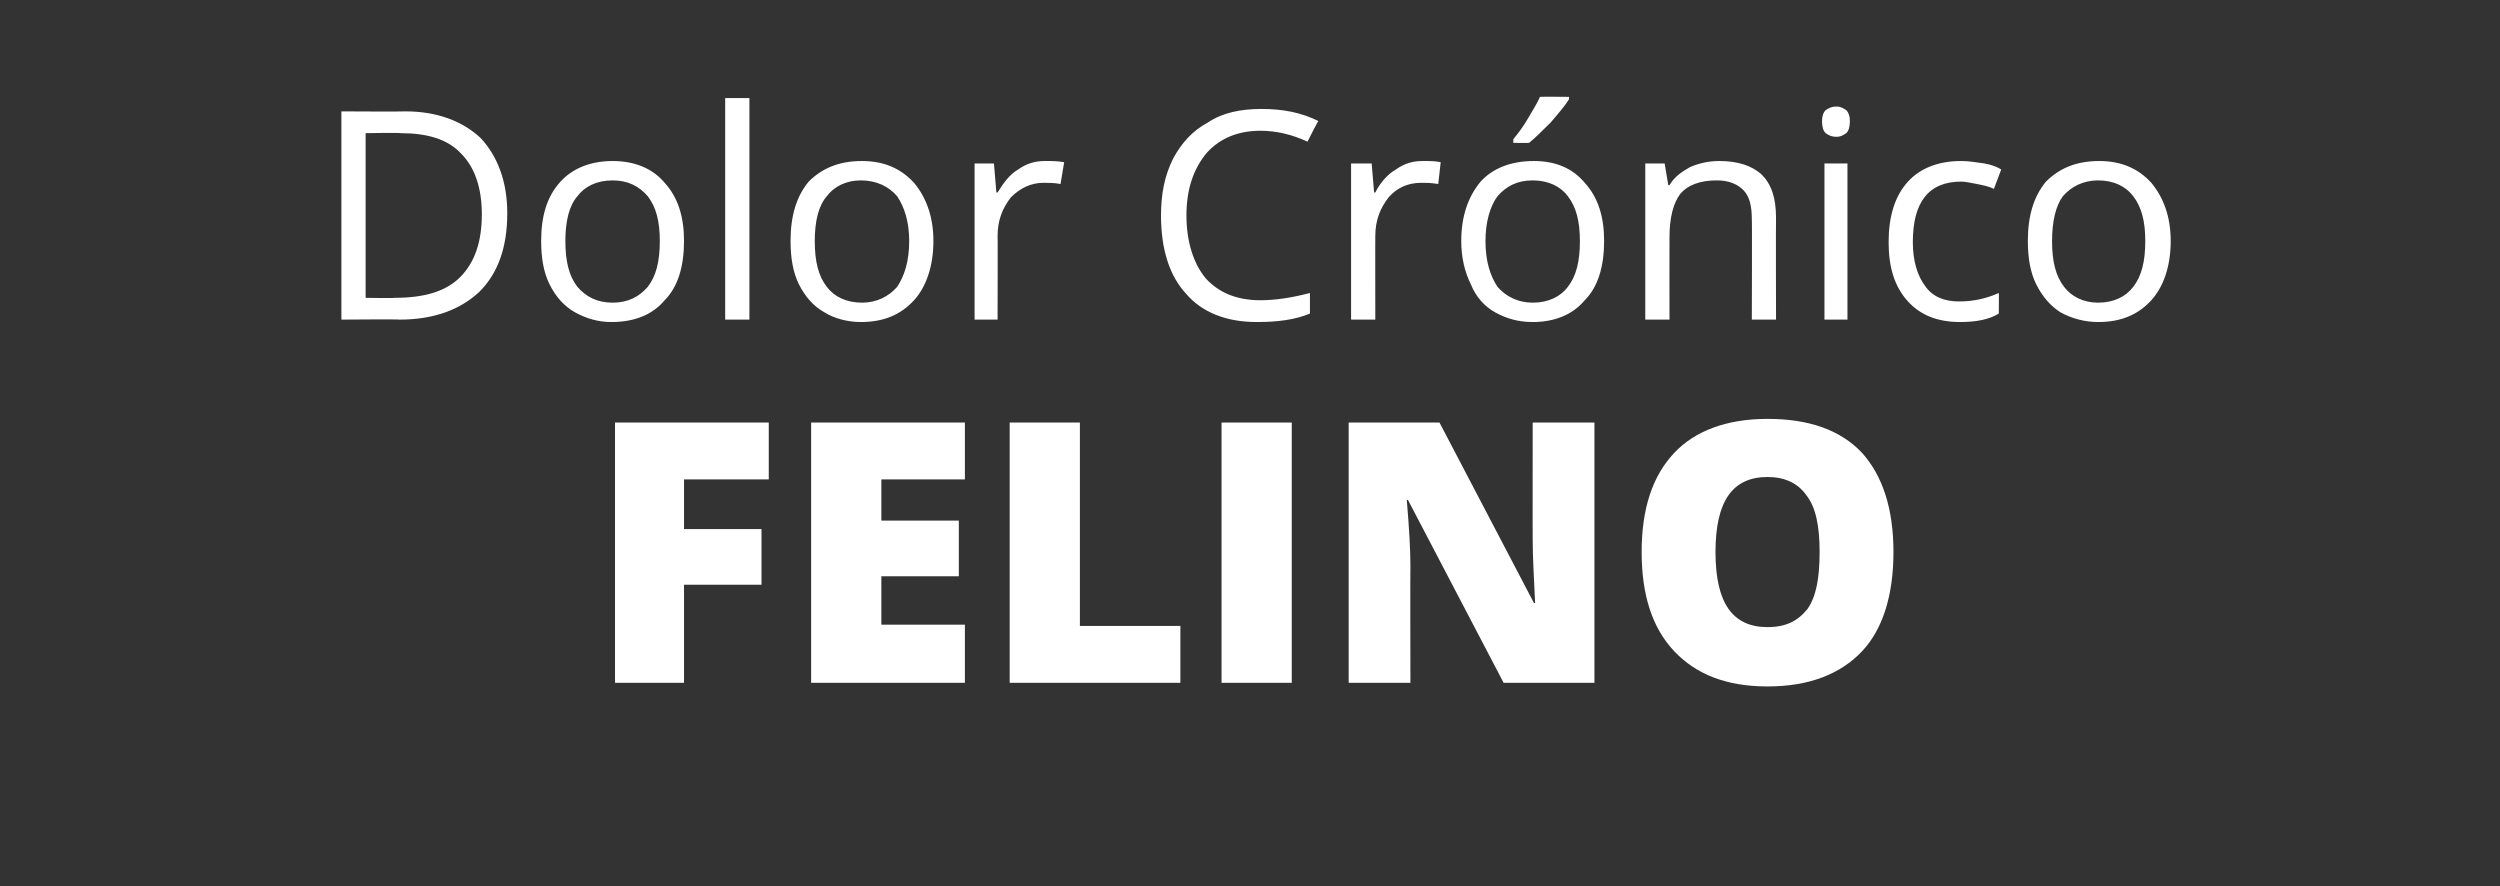
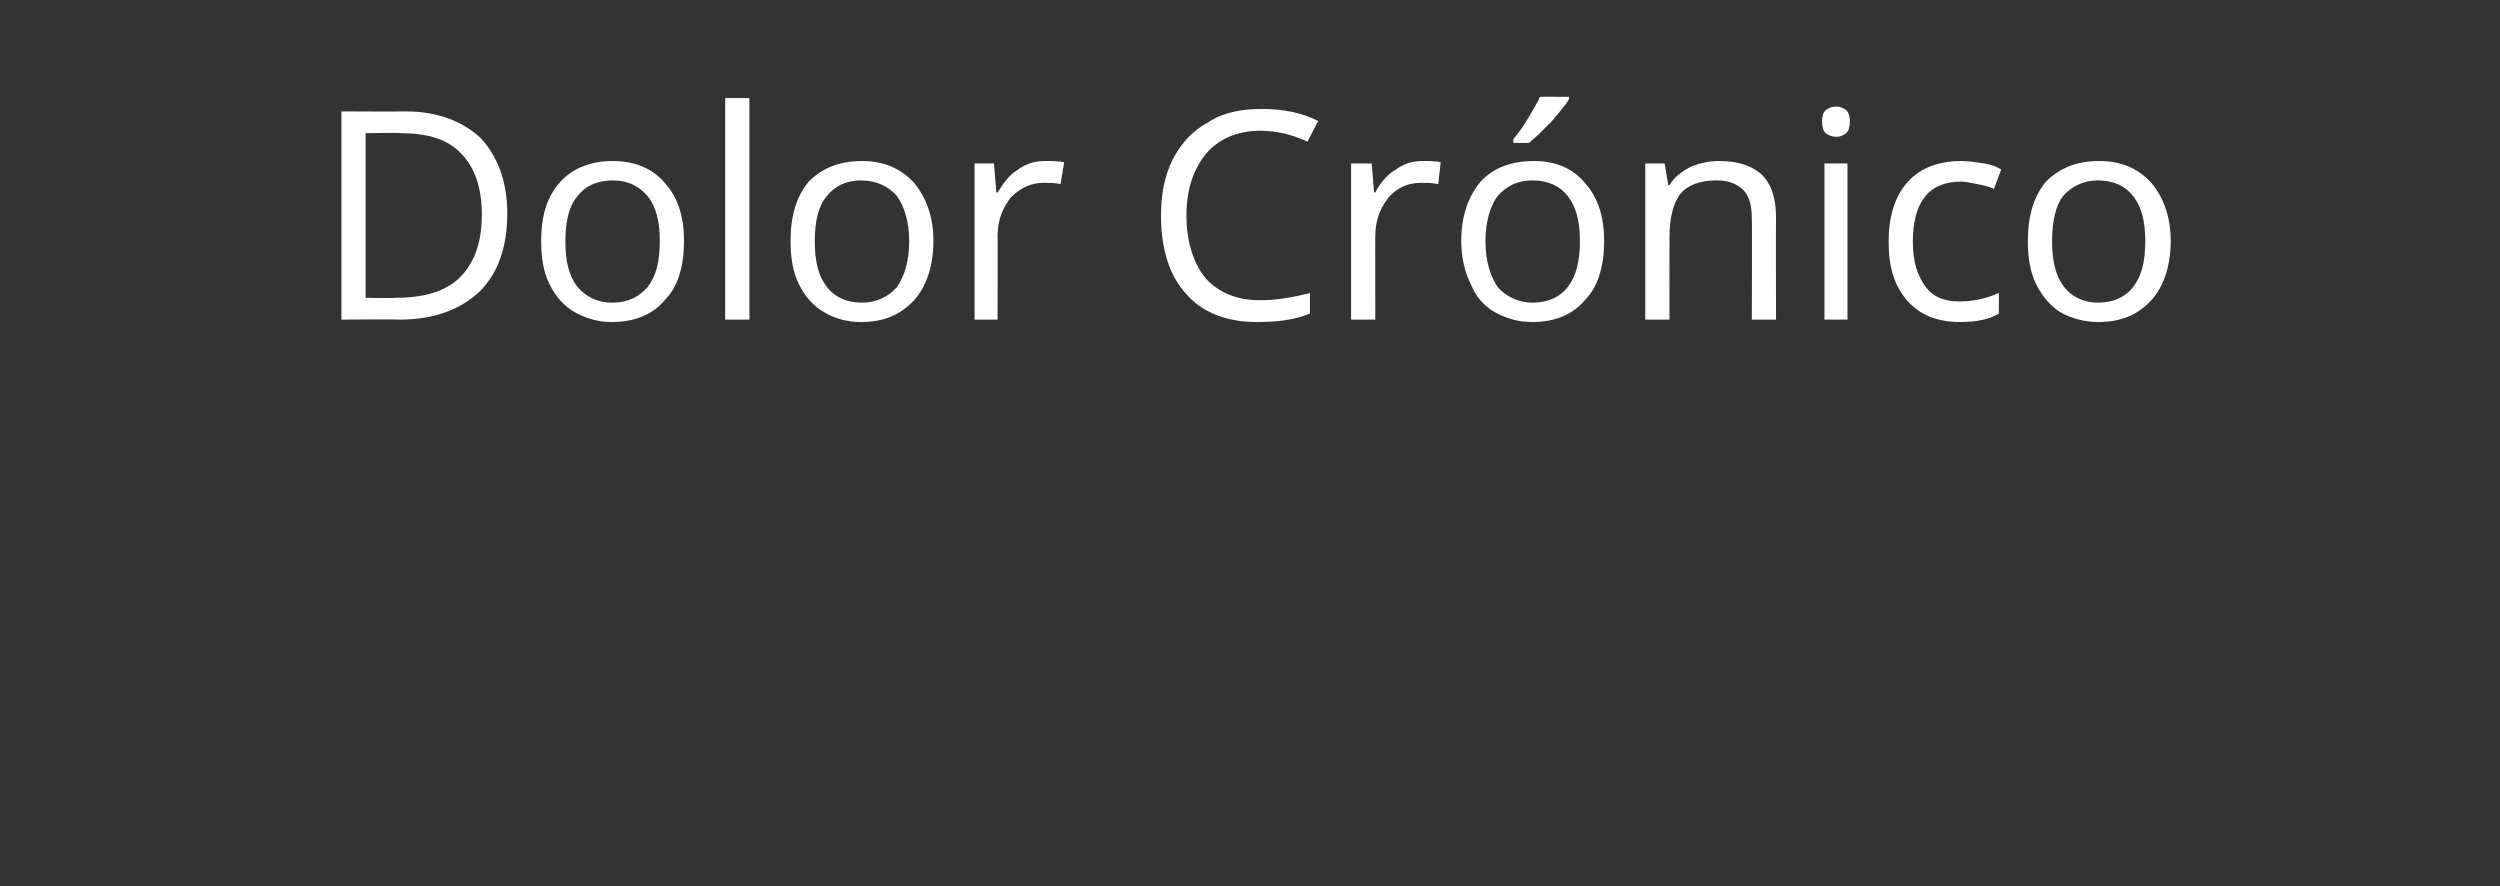
<svg xmlns="http://www.w3.org/2000/svg" version="1.1" width="206.5px" height="73.2px" viewBox="0 -8 206.5 73.2" style="top:-8px">
  <rect x="0" y="-8" width="206.5" height="73.2" fill="#333333" stroke="none" />
  <desc>Dolor Crónico Felino</desc>
  <defs />
  <g id="Polygon119334">
-     <path d="M 56.5 48.4 L 50.8 48.4 L 50.8 26.9 L 63.5 26.9 L 63.5 31.6 L 56.5 31.6 L 56.5 35.7 L 62.9 35.7 L 62.9 40.3 L 56.5 40.3 L 56.5 48.4 Z M 79.7 48.4 L 67 48.4 L 67 26.9 L 79.7 26.9 L 79.7 31.6 L 72.8 31.6 L 72.8 35 L 79.2 35 L 79.2 39.6 L 72.8 39.6 L 72.8 43.6 L 79.7 43.6 L 79.7 48.4 Z M 83.4 48.4 L 83.4 26.9 L 89.2 26.9 L 89.2 43.7 L 97.5 43.7 L 97.5 48.4 L 83.4 48.4 Z M 100.9 48.4 L 100.9 26.9 L 106.7 26.9 L 106.7 48.4 L 100.9 48.4 Z M 131.7 48.4 L 124.2 48.4 L 116.3 33.3 C 116.3 33.3 116.2 33.28 116.2 33.3 C 116.4 35.6 116.5 37.5 116.5 38.7 C 116.48 38.71 116.5 48.4 116.5 48.4 L 111.4 48.4 L 111.4 26.9 L 118.9 26.9 L 126.7 41.8 C 126.7 41.8 126.79 41.83 126.8 41.8 C 126.7 39.7 126.6 37.9 126.6 36.6 C 126.59 36.63 126.6 26.9 126.6 26.9 L 131.7 26.9 L 131.7 48.4 Z M 156.4 37.6 C 156.4 41.2 155.5 44 153.8 45.8 C 152 47.7 149.4 48.7 146 48.7 C 142.6 48.7 140.1 47.7 138.3 45.8 C 136.5 43.9 135.6 41.2 135.6 37.6 C 135.6 34 136.5 31.3 138.3 29.4 C 140 27.6 142.6 26.6 146 26.6 C 149.4 26.6 152 27.5 153.8 29.4 C 155.5 31.3 156.4 34 156.4 37.6 Z M 146 31.4 C 143.1 31.4 141.7 33.4 141.7 37.6 C 141.7 41.8 143.1 43.8 146 43.8 C 147.5 43.8 148.5 43.3 149.3 42.3 C 150 41.3 150.3 39.8 150.3 37.6 C 150.3 35.5 150 33.9 149.2 32.9 C 148.5 31.9 147.4 31.4 146 31.4 C 146 31.4 146 31.4 146 31.4 Z " stroke="none" fill="#fff" />
-   </g>
+     </g>
  <g id="Polygon119333">
    <path d="M 41.9 9.6 C 41.9 12.5 41.1 14.6 39.6 16.1 C 38 17.6 35.8 18.4 33 18.4 C 32.96 18.36 28.2 18.4 28.2 18.4 L 28.2 1.2 C 28.2 1.2 33.46 1.23 33.5 1.2 C 36.1 1.2 38.2 2 39.7 3.4 C 41.1 4.9 41.9 7 41.9 9.6 Z M 39.8 9.7 C 39.8 7.5 39.2 5.8 38.1 4.7 C 37 3.5 35.3 3 33.1 3 C 33.1 2.95 30.2 3 30.2 3 L 30.2 16.6 C 30.2 16.6 32.63 16.64 32.6 16.6 C 35 16.6 36.8 16.1 38 14.9 C 39.2 13.7 39.8 12 39.8 9.7 Z M 56.5 11.9 C 56.5 14 56 15.7 54.9 16.8 C 53.9 18 52.4 18.6 50.5 18.6 C 49.4 18.6 48.4 18.3 47.5 17.8 C 46.6 17.3 45.9 16.5 45.4 15.5 C 44.9 14.5 44.7 13.3 44.7 11.9 C 44.7 9.8 45.2 8.2 46.3 7 C 47.3 5.9 48.8 5.3 50.6 5.3 C 52.4 5.3 53.9 5.9 54.9 7.1 C 56 8.3 56.5 9.9 56.5 11.9 Z M 46.7 11.9 C 46.7 13.6 47 14.8 47.7 15.7 C 48.4 16.5 49.3 17 50.6 17 C 51.9 17 52.8 16.5 53.5 15.7 C 54.2 14.8 54.5 13.6 54.5 11.9 C 54.5 10.3 54.2 9.1 53.5 8.2 C 52.8 7.4 51.9 6.9 50.6 6.9 C 49.3 6.9 48.3 7.4 47.7 8.2 C 47 9 46.7 10.3 46.7 11.9 Z M 61.9 18.4 L 59.9 18.4 L 59.9 0.1 L 61.9 0.1 L 61.9 18.4 Z M 77.1 11.9 C 77.1 14 76.5 15.7 75.5 16.8 C 74.4 18 73 18.6 71.1 18.6 C 70 18.6 68.9 18.3 68.1 17.8 C 67.2 17.3 66.5 16.5 66 15.5 C 65.5 14.5 65.3 13.3 65.3 11.9 C 65.3 9.8 65.8 8.2 66.8 7 C 67.9 5.9 69.3 5.3 71.2 5.3 C 73 5.3 74.4 5.9 75.5 7.1 C 76.5 8.3 77.1 9.9 77.1 11.9 Z M 67.3 11.9 C 67.3 13.6 67.6 14.8 68.3 15.7 C 68.9 16.5 69.9 17 71.2 17 C 72.4 17 73.4 16.5 74.1 15.7 C 74.7 14.8 75.1 13.6 75.1 11.9 C 75.1 10.3 74.7 9.1 74.1 8.2 C 73.4 7.4 72.4 6.9 71.1 6.9 C 69.9 6.9 68.9 7.4 68.3 8.2 C 67.6 9 67.3 10.3 67.3 11.9 Z M 86.3 5.3 C 86.9 5.3 87.4 5.3 87.9 5.4 C 87.9 5.4 87.6 7.2 87.6 7.2 C 87.1 7.1 86.6 7.1 86.2 7.1 C 85.2 7.1 84.3 7.5 83.5 8.3 C 82.8 9.2 82.4 10.2 82.4 11.5 C 82.42 11.47 82.4 18.4 82.4 18.4 L 80.5 18.4 L 80.5 5.5 L 82.1 5.5 L 82.3 7.9 C 82.3 7.9 82.4 7.9 82.4 7.9 C 82.9 7.1 83.4 6.4 84.1 6 C 84.8 5.5 85.5 5.3 86.3 5.3 Z M 108 3.7 C 106.7 3.1 105.4 2.8 104.1 2.8 C 102.3 2.8 100.8 3.4 99.7 4.6 C 98.6 5.9 98 7.6 98 9.8 C 98 12 98.6 13.8 99.6 15 C 100.7 16.2 102.2 16.8 104.1 16.8 C 105.3 16.8 106.7 16.6 108.2 16.2 C 108.2 16.2 108.2 17.9 108.2 17.9 C 107 18.4 105.6 18.6 103.8 18.6 C 101.3 18.6 99.3 17.8 98 16.3 C 96.6 14.8 95.9 12.6 95.9 9.8 C 95.9 8 96.2 6.5 96.9 5.1 C 97.6 3.8 98.5 2.8 99.8 2.1 C 101 1.3 102.5 1 104.2 1 C 106 1 107.5 1.3 108.9 2 C 108.87 1.97 108 3.7 108 3.7 C 108 3.7 108.03 3.68 108 3.7 Z M 117.5 5.3 C 118.1 5.3 118.6 5.3 119 5.4 C 119 5.4 118.8 7.2 118.8 7.2 C 118.2 7.1 117.8 7.1 117.4 7.1 C 116.3 7.1 115.4 7.5 114.7 8.3 C 114 9.2 113.6 10.2 113.6 11.5 C 113.59 11.47 113.6 18.4 113.6 18.4 L 111.6 18.4 L 111.6 5.5 L 113.3 5.5 L 113.5 7.9 C 113.5 7.9 113.57 7.9 113.6 7.9 C 114 7.1 114.6 6.4 115.3 6 C 116 5.5 116.7 5.3 117.5 5.3 Z M 132.5 11.9 C 132.5 14 132 15.7 130.9 16.8 C 129.9 18 128.4 18.6 126.6 18.6 C 125.4 18.6 124.4 18.3 123.5 17.8 C 122.6 17.3 121.9 16.5 121.5 15.5 C 121 14.5 120.7 13.3 120.7 11.9 C 120.7 9.8 121.3 8.2 122.3 7 C 123.3 5.9 124.8 5.3 126.7 5.3 C 128.5 5.3 129.9 5.9 130.9 7.1 C 132 8.3 132.5 9.9 132.5 11.9 Z M 122.7 11.9 C 122.7 13.6 123.1 14.8 123.7 15.7 C 124.4 16.5 125.4 17 126.6 17 C 127.9 17 128.9 16.5 129.5 15.7 C 130.2 14.8 130.5 13.6 130.5 11.9 C 130.5 10.3 130.2 9.1 129.5 8.2 C 128.9 7.4 127.9 6.9 126.6 6.9 C 125.3 6.9 124.4 7.4 123.7 8.2 C 123.1 9 122.7 10.3 122.7 11.9 Z M 125 3.5 C 125.4 3 125.8 2.5 126.2 1.8 C 126.6 1.1 127 0.5 127.2 0 C 127.23 -0.02 129.6 0 129.6 0 C 129.6 0 129.6 0.22 129.6 0.2 C 129.3 0.7 128.7 1.4 128.1 2.1 C 127.4 2.8 126.8 3.4 126.3 3.8 C 126.3 3.82 125 3.8 125 3.8 C 125 3.8 125 3.53 125 3.5 Z M 144.7 18.4 C 144.7 18.4 144.73 10.05 144.7 10.1 C 144.7 9 144.5 8.2 144 7.7 C 143.5 7.2 142.8 6.9 141.8 6.9 C 140.4 6.9 139.4 7.3 138.8 8 C 138.2 8.8 137.9 10 137.9 11.6 C 137.89 11.63 137.9 18.4 137.9 18.4 L 135.9 18.4 L 135.9 5.5 L 137.5 5.5 L 137.8 7.3 C 137.8 7.3 137.93 7.28 137.9 7.3 C 138.3 6.6 138.9 6.2 139.6 5.8 C 140.3 5.5 141.1 5.3 142 5.3 C 143.6 5.3 144.7 5.7 145.5 6.4 C 146.3 7.2 146.7 8.3 146.7 10 C 146.68 9.98 146.7 18.4 146.7 18.4 L 144.7 18.4 Z M 152.6 18.4 L 150.7 18.4 L 150.7 5.5 L 152.6 5.5 L 152.6 18.4 Z M 150.5 2 C 150.5 1.6 150.6 1.3 150.8 1.1 C 151.1 0.9 151.3 0.8 151.7 0.8 C 152 0.8 152.2 0.9 152.5 1.1 C 152.7 1.3 152.8 1.6 152.8 2 C 152.8 2.5 152.7 2.8 152.5 3 C 152.2 3.2 152 3.3 151.7 3.3 C 151.3 3.3 151.1 3.2 150.8 3 C 150.6 2.8 150.5 2.5 150.5 2 Z M 165.1 17.9 C 164.3 18.4 163.2 18.6 161.9 18.6 C 160 18.6 158.6 18 157.6 16.9 C 156.5 15.7 156 14.1 156 12 C 156 9.9 156.5 8.2 157.6 7 C 158.6 5.9 160.1 5.3 162 5.3 C 162.6 5.3 163.2 5.4 163.9 5.5 C 164.5 5.6 165 5.8 165.3 6 C 165.3 6 164.7 7.6 164.7 7.6 C 164.3 7.4 163.8 7.3 163.3 7.2 C 162.8 7.1 162.3 7 162 7 C 159.3 7 158 8.7 158 12 C 158 13.6 158.4 14.8 159 15.6 C 159.6 16.5 160.6 16.9 161.8 16.9 C 162.9 16.9 164 16.7 165.1 16.2 C 165.12 16.21 165.1 17.9 165.1 17.9 C 165.1 17.9 165.12 17.93 165.1 17.9 Z M 179.3 11.9 C 179.3 14 178.7 15.7 177.7 16.8 C 176.6 18 175.2 18.6 173.3 18.6 C 172.2 18.6 171.1 18.3 170.2 17.8 C 169.4 17.3 168.7 16.5 168.2 15.5 C 167.7 14.5 167.5 13.3 167.5 11.9 C 167.5 9.8 168 8.2 169 7 C 170.1 5.9 171.5 5.3 173.4 5.3 C 175.2 5.3 176.6 5.9 177.7 7.1 C 178.7 8.3 179.3 9.9 179.3 11.9 Z M 169.5 11.9 C 169.5 13.6 169.8 14.8 170.5 15.7 C 171.1 16.5 172.1 17 173.3 17 C 174.6 17 175.6 16.5 176.2 15.7 C 176.9 14.8 177.2 13.6 177.2 11.9 C 177.2 10.3 176.9 9.1 176.2 8.2 C 175.6 7.4 174.6 6.9 173.3 6.9 C 172.1 6.9 171.1 7.4 170.4 8.2 C 169.8 9 169.5 10.3 169.5 11.9 Z " stroke="none" fill="#fff" />
  </g>
</svg>